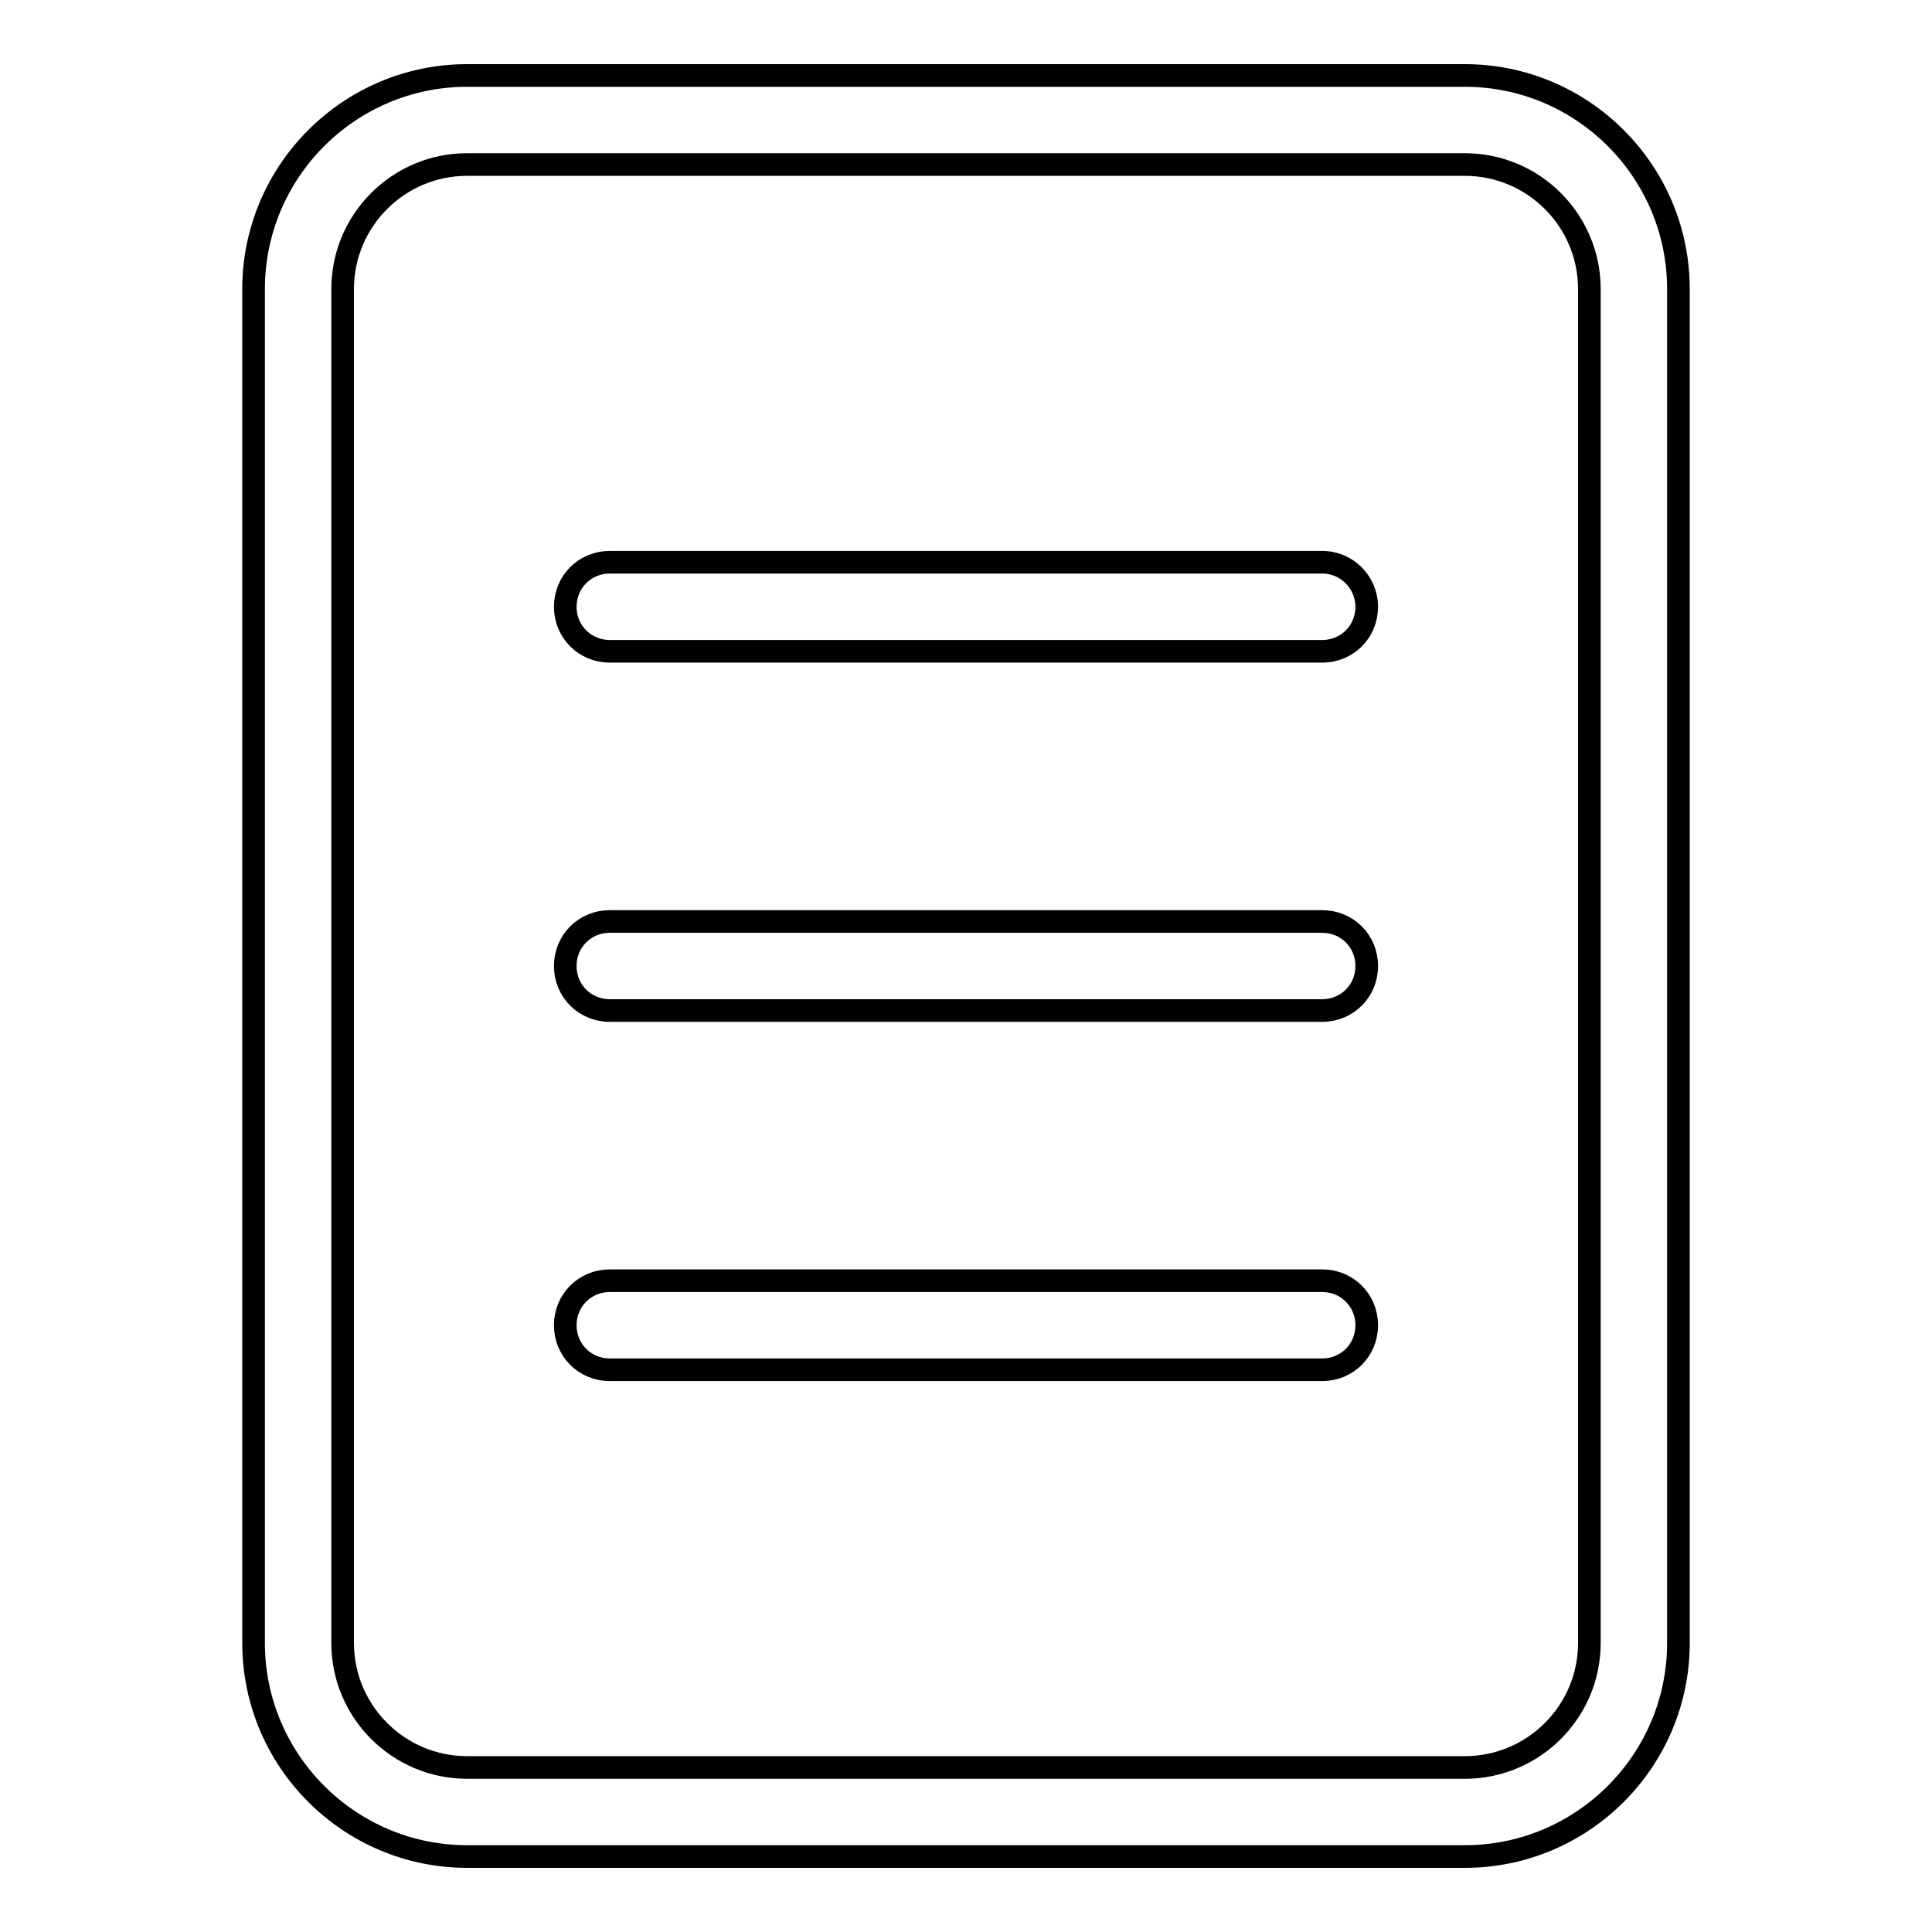
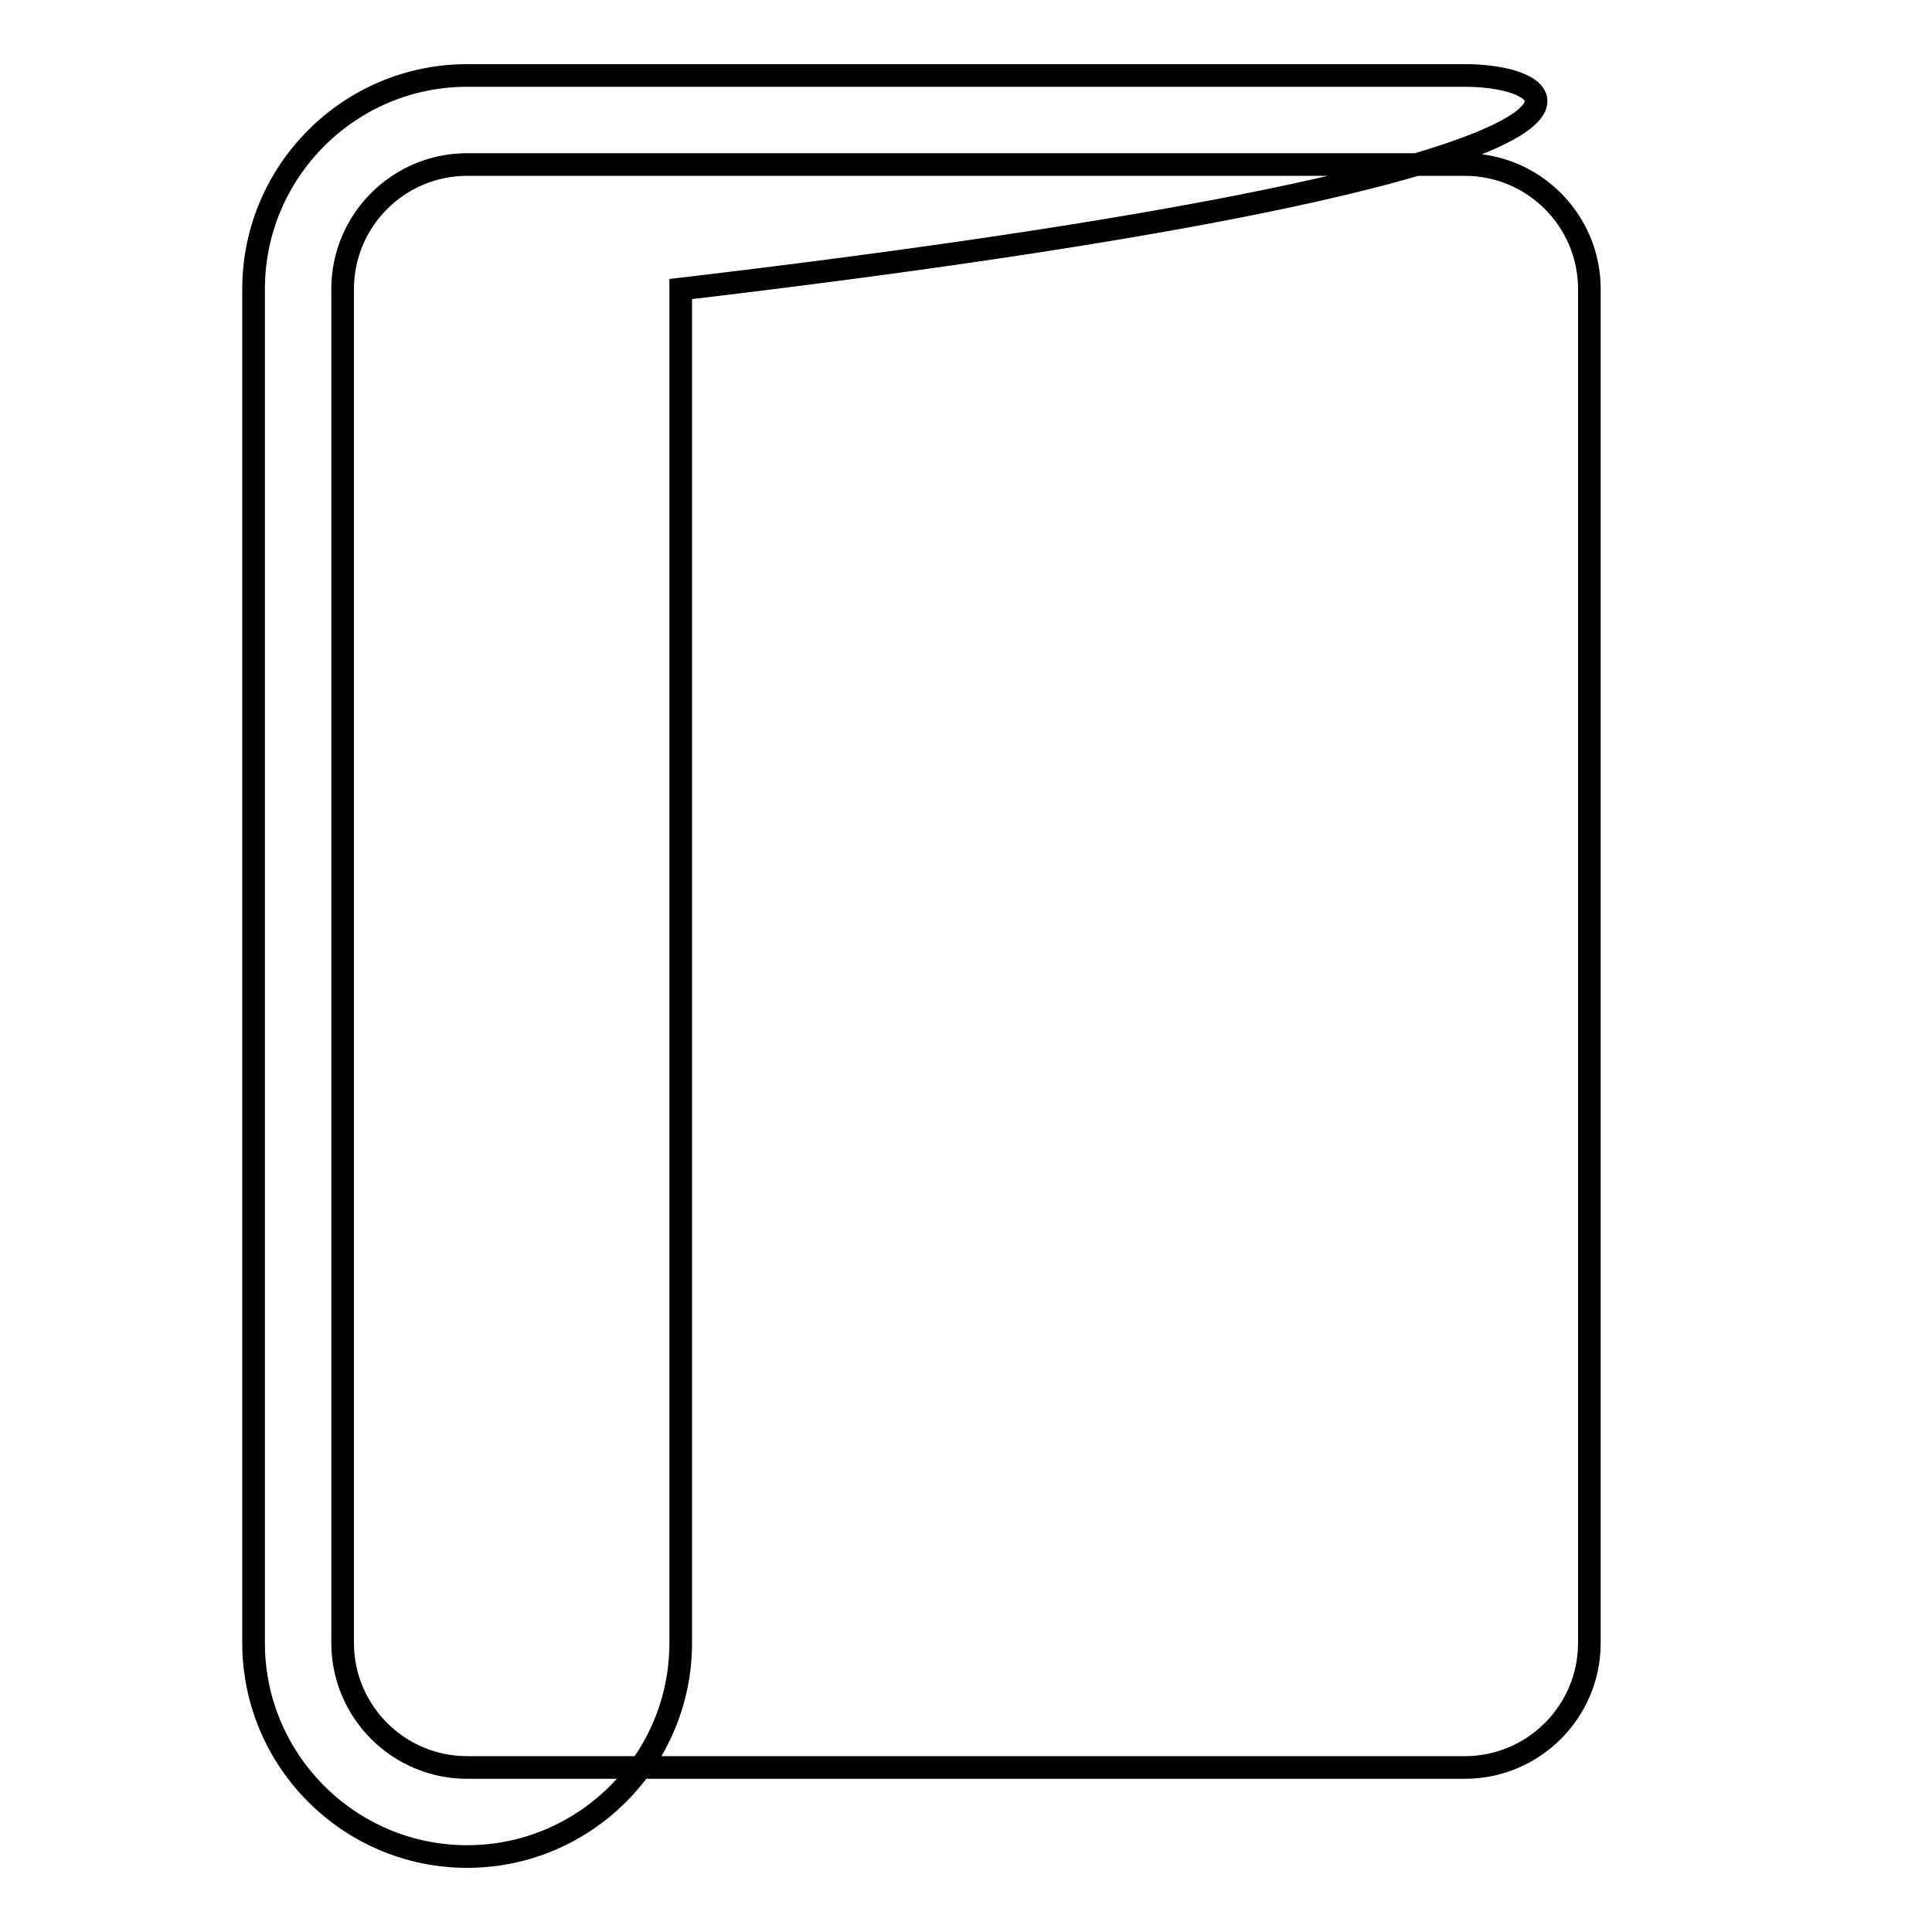
<svg xmlns="http://www.w3.org/2000/svg" version="1.1" x="0px" y="0px" viewBox="0 0 256 256" enable-background="new 0 0 256 256" xml:space="preserve">
  <g>
-     <path stroke-width="3" fill-opacity="0" stroke="#000000" d="M194.1,10H61.9c-15.6,0-28.3,12.7-28.3,28.3v179.4c0,15.6,12.7,28.3,28.3,28.3l0,0h132.2 c15.6,0,28.3-12.7,28.3-28.3l0,0V38.3C222.4,22.7,209.7,10,194.1,10L194.1,10z M210.6,217.7c0,9.1-7.4,16.5-16.5,16.5H61.9 c-9.1,0-16.5-7.4-16.5-16.5V38.3c0-9.1,7.4-16.5,16.5-16.5h132.2c9.1,0,16.5,7.4,16.5,16.5l0,0V217.7z" />
-     <path stroke-width="3" fill-opacity="0" stroke="#000000" d="M175.2,74.5H80.8c-3.3,0-5.9,2.6-5.9,5.9c0,3.3,2.6,5.9,5.9,5.9h94.4c3.3,0,5.9-2.6,5.9-5.9 C181.1,77.2,178.5,74.5,175.2,74.5L175.2,74.5z M175.2,122.1H80.8c-3.3,0-5.9,2.6-5.9,5.9c0,3.3,2.6,5.9,5.9,5.9h94.4 c3.3,0,5.9-2.6,5.9-5.9S178.5,122.1,175.2,122.1L175.2,122.1z M175.2,169.7H80.8c-3.3,0-5.9,2.6-5.9,5.9c0,3.3,2.6,5.9,5.9,5.9 h94.4c3.3,0,5.9-2.6,5.9-5.9C181.1,172.3,178.5,169.7,175.2,169.7L175.2,169.7z" />
+     <path stroke-width="3" fill-opacity="0" stroke="#000000" d="M194.1,10H61.9c-15.6,0-28.3,12.7-28.3,28.3v179.4c0,15.6,12.7,28.3,28.3,28.3l0,0c15.6,0,28.3-12.7,28.3-28.3l0,0V38.3C222.4,22.7,209.7,10,194.1,10L194.1,10z M210.6,217.7c0,9.1-7.4,16.5-16.5,16.5H61.9 c-9.1,0-16.5-7.4-16.5-16.5V38.3c0-9.1,7.4-16.5,16.5-16.5h132.2c9.1,0,16.5,7.4,16.5,16.5l0,0V217.7z" />
  </g>
</svg>